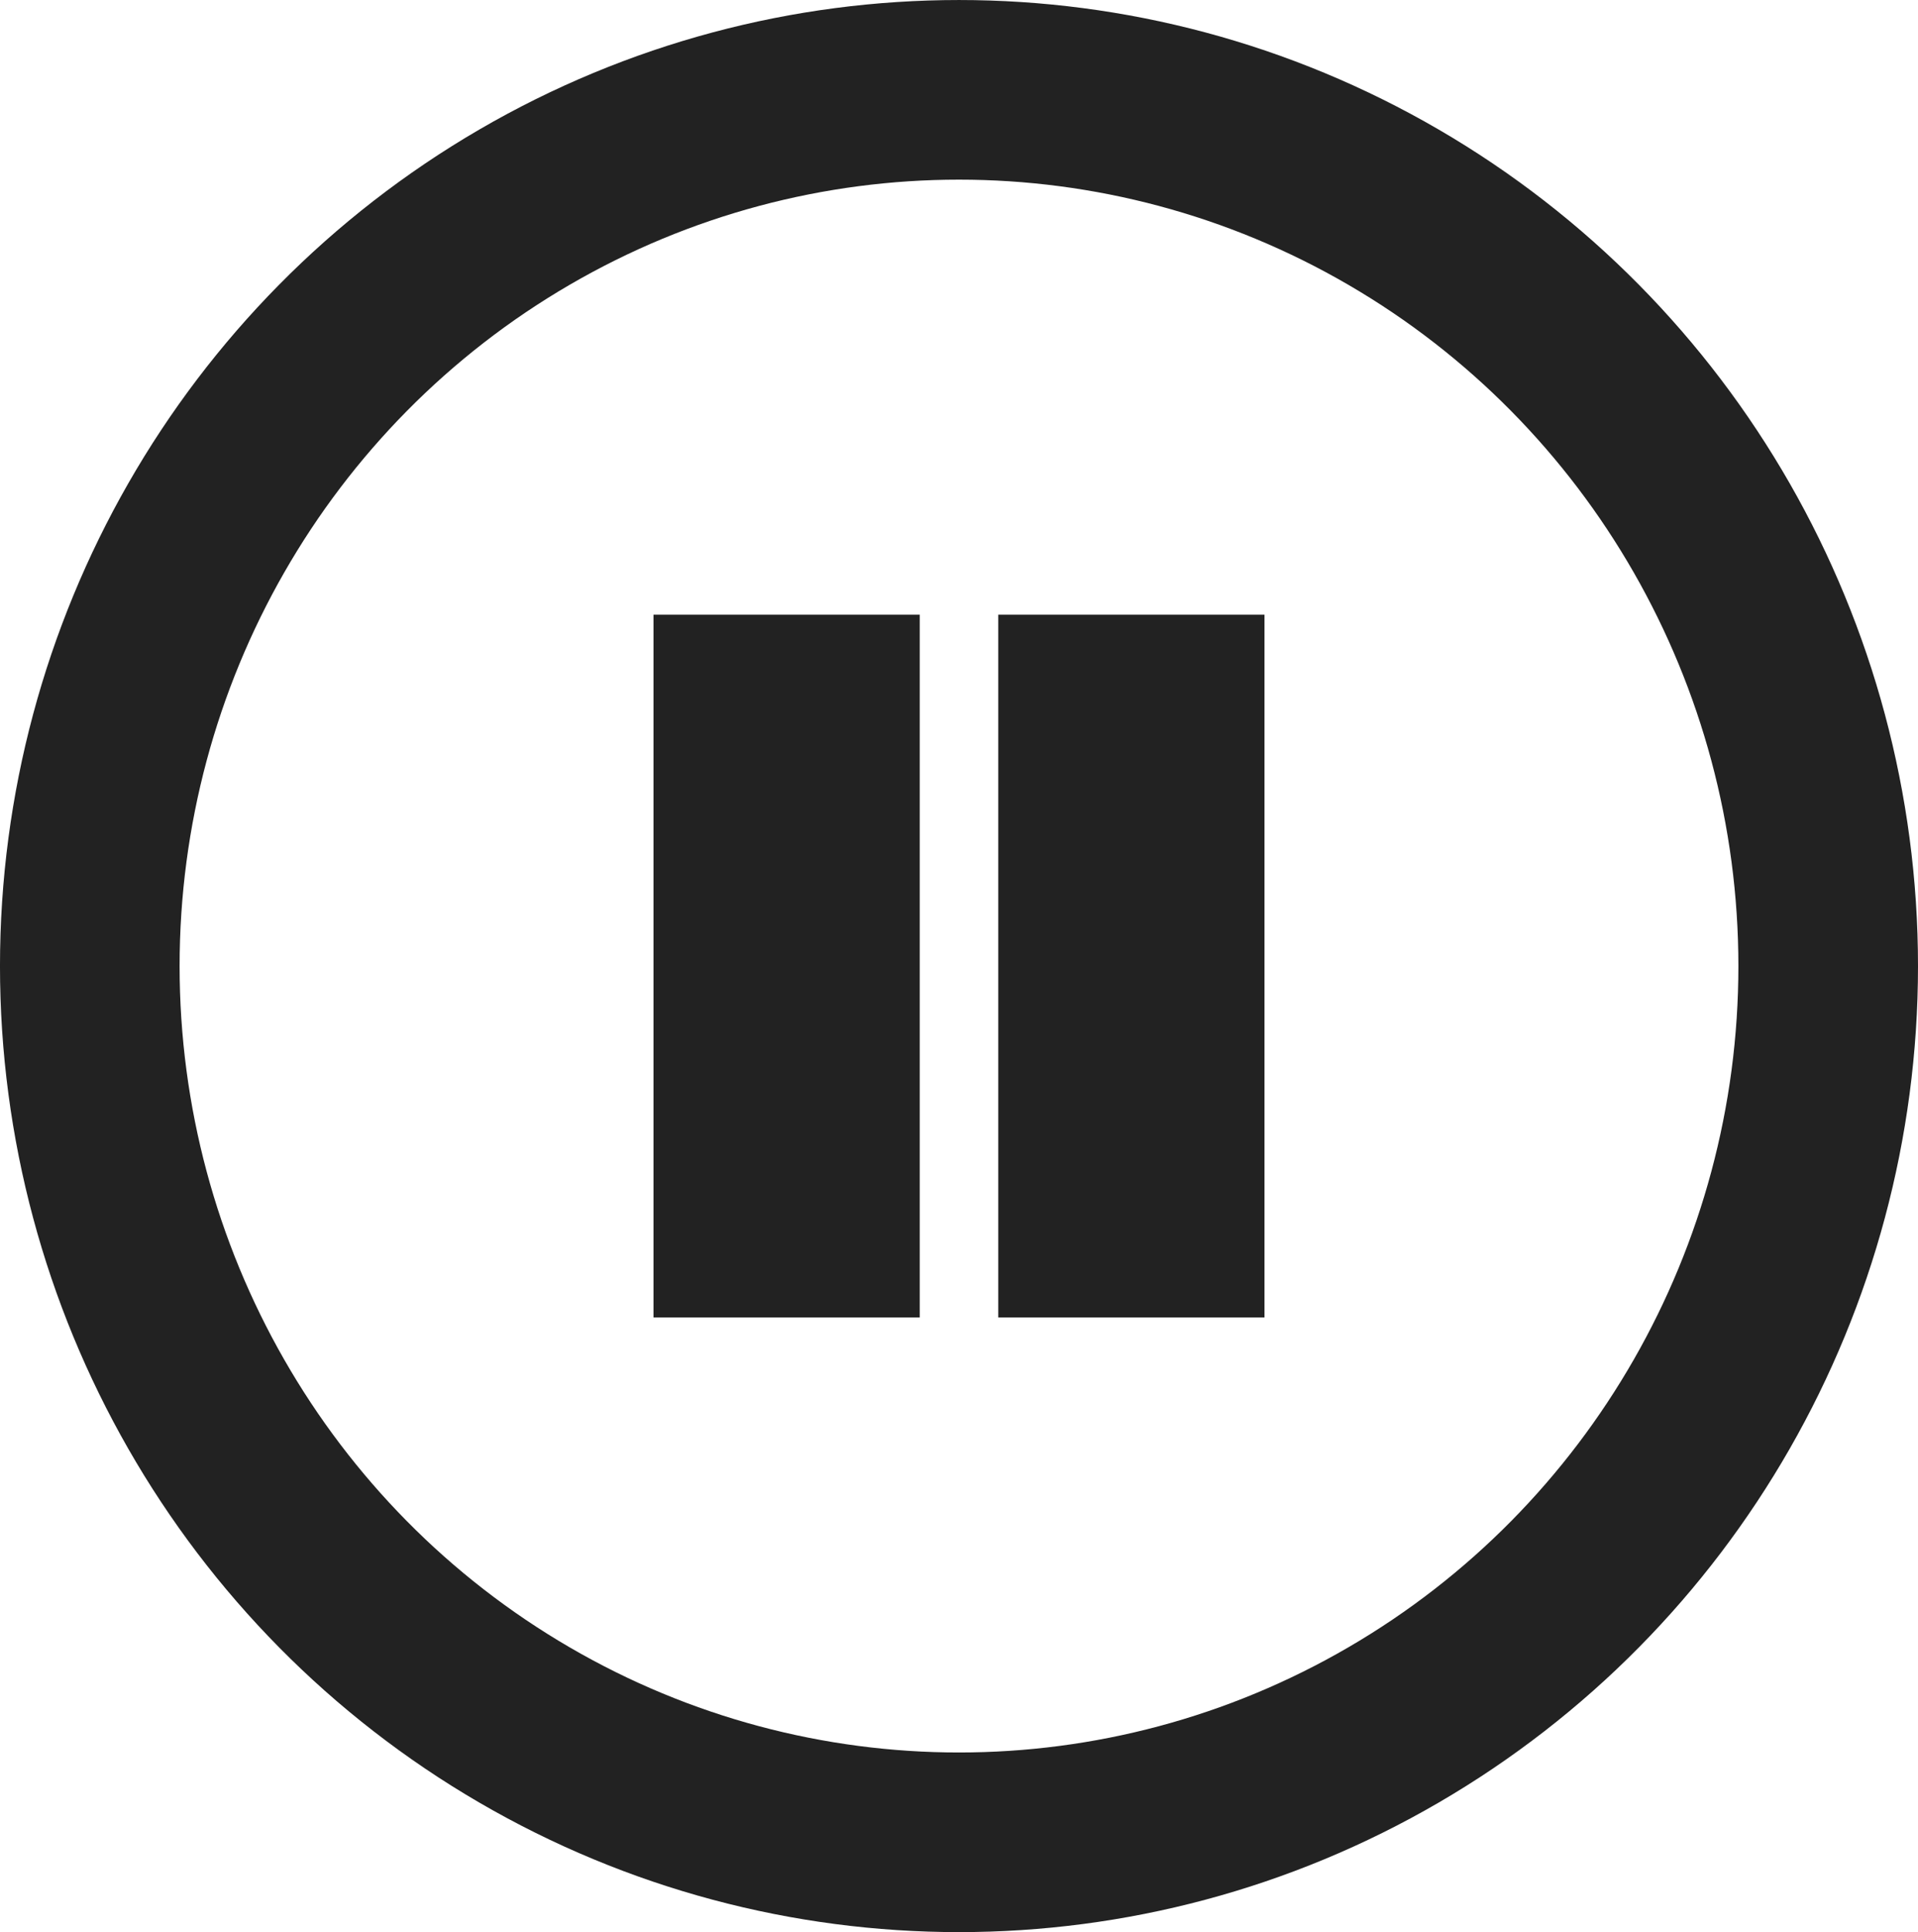
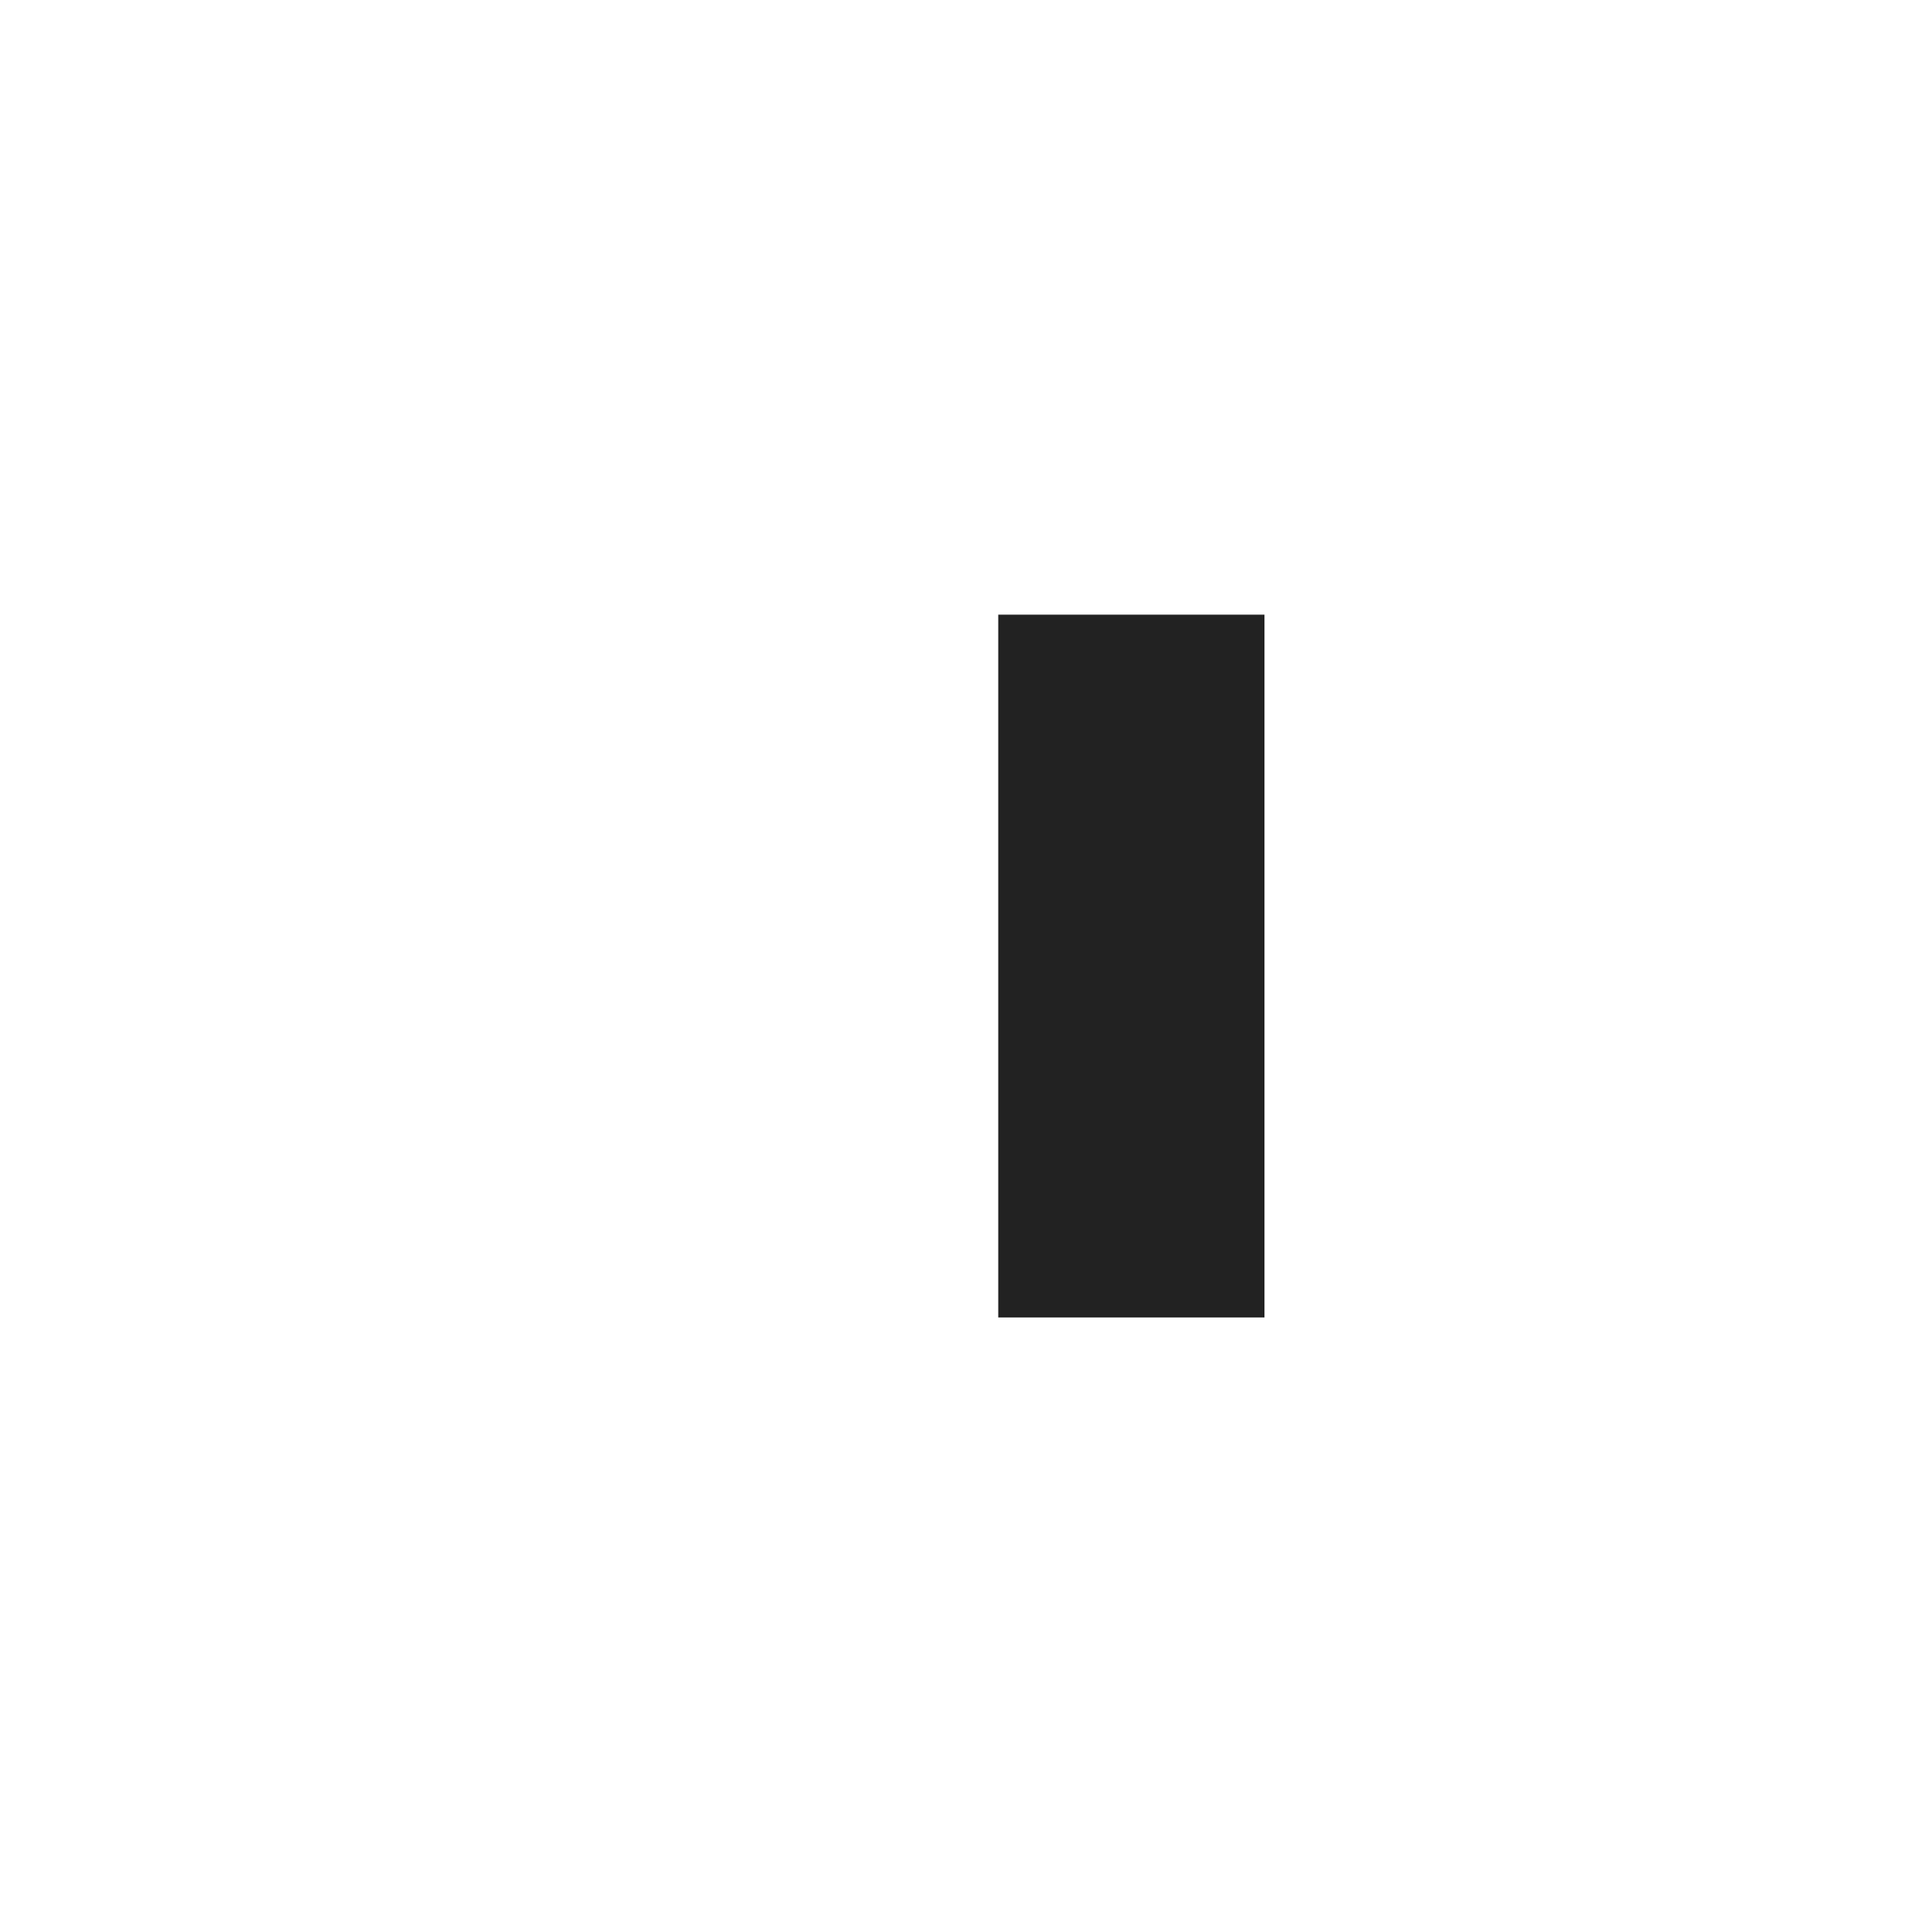
<svg xmlns="http://www.w3.org/2000/svg" width="54.355mm" height="54.75mm" viewBox="0 0 192.597 193.994" id="svg4156" version="1.1">
  <defs id="defs4158" />
  <g transform="translate(-337,-291.862)" id="g4182">
-     <ellipse style="opacity:1;fill:none;fill-opacity:1;stroke:#222222;stroke-width:18.036;stroke-miterlimit:4;stroke-dasharray:none;stroke-opacity:1" id="path4170" cx="433.298" cy="388.859" rx="87.281" ry="87.979" />
    <g transform="translate(-2.306,0)" id="g4773">
-       <rect style="opacity:1;fill:#222222;fill-opacity:1;stroke:none;stroke-width:5;stroke-miterlimit:4;stroke-dasharray:none;stroke-opacity:1" id="rect4769" width="26.733" height="70.557" x="404.927" y="353.581" />
      <rect y="353.581" x="439.548" height="70.557" width="26.733" id="rect4771" style="opacity:1;fill:#222222;fill-opacity:1;stroke:none;stroke-width:5;stroke-miterlimit:4;stroke-dasharray:none;stroke-opacity:1" />
    </g>
  </g>
</svg>